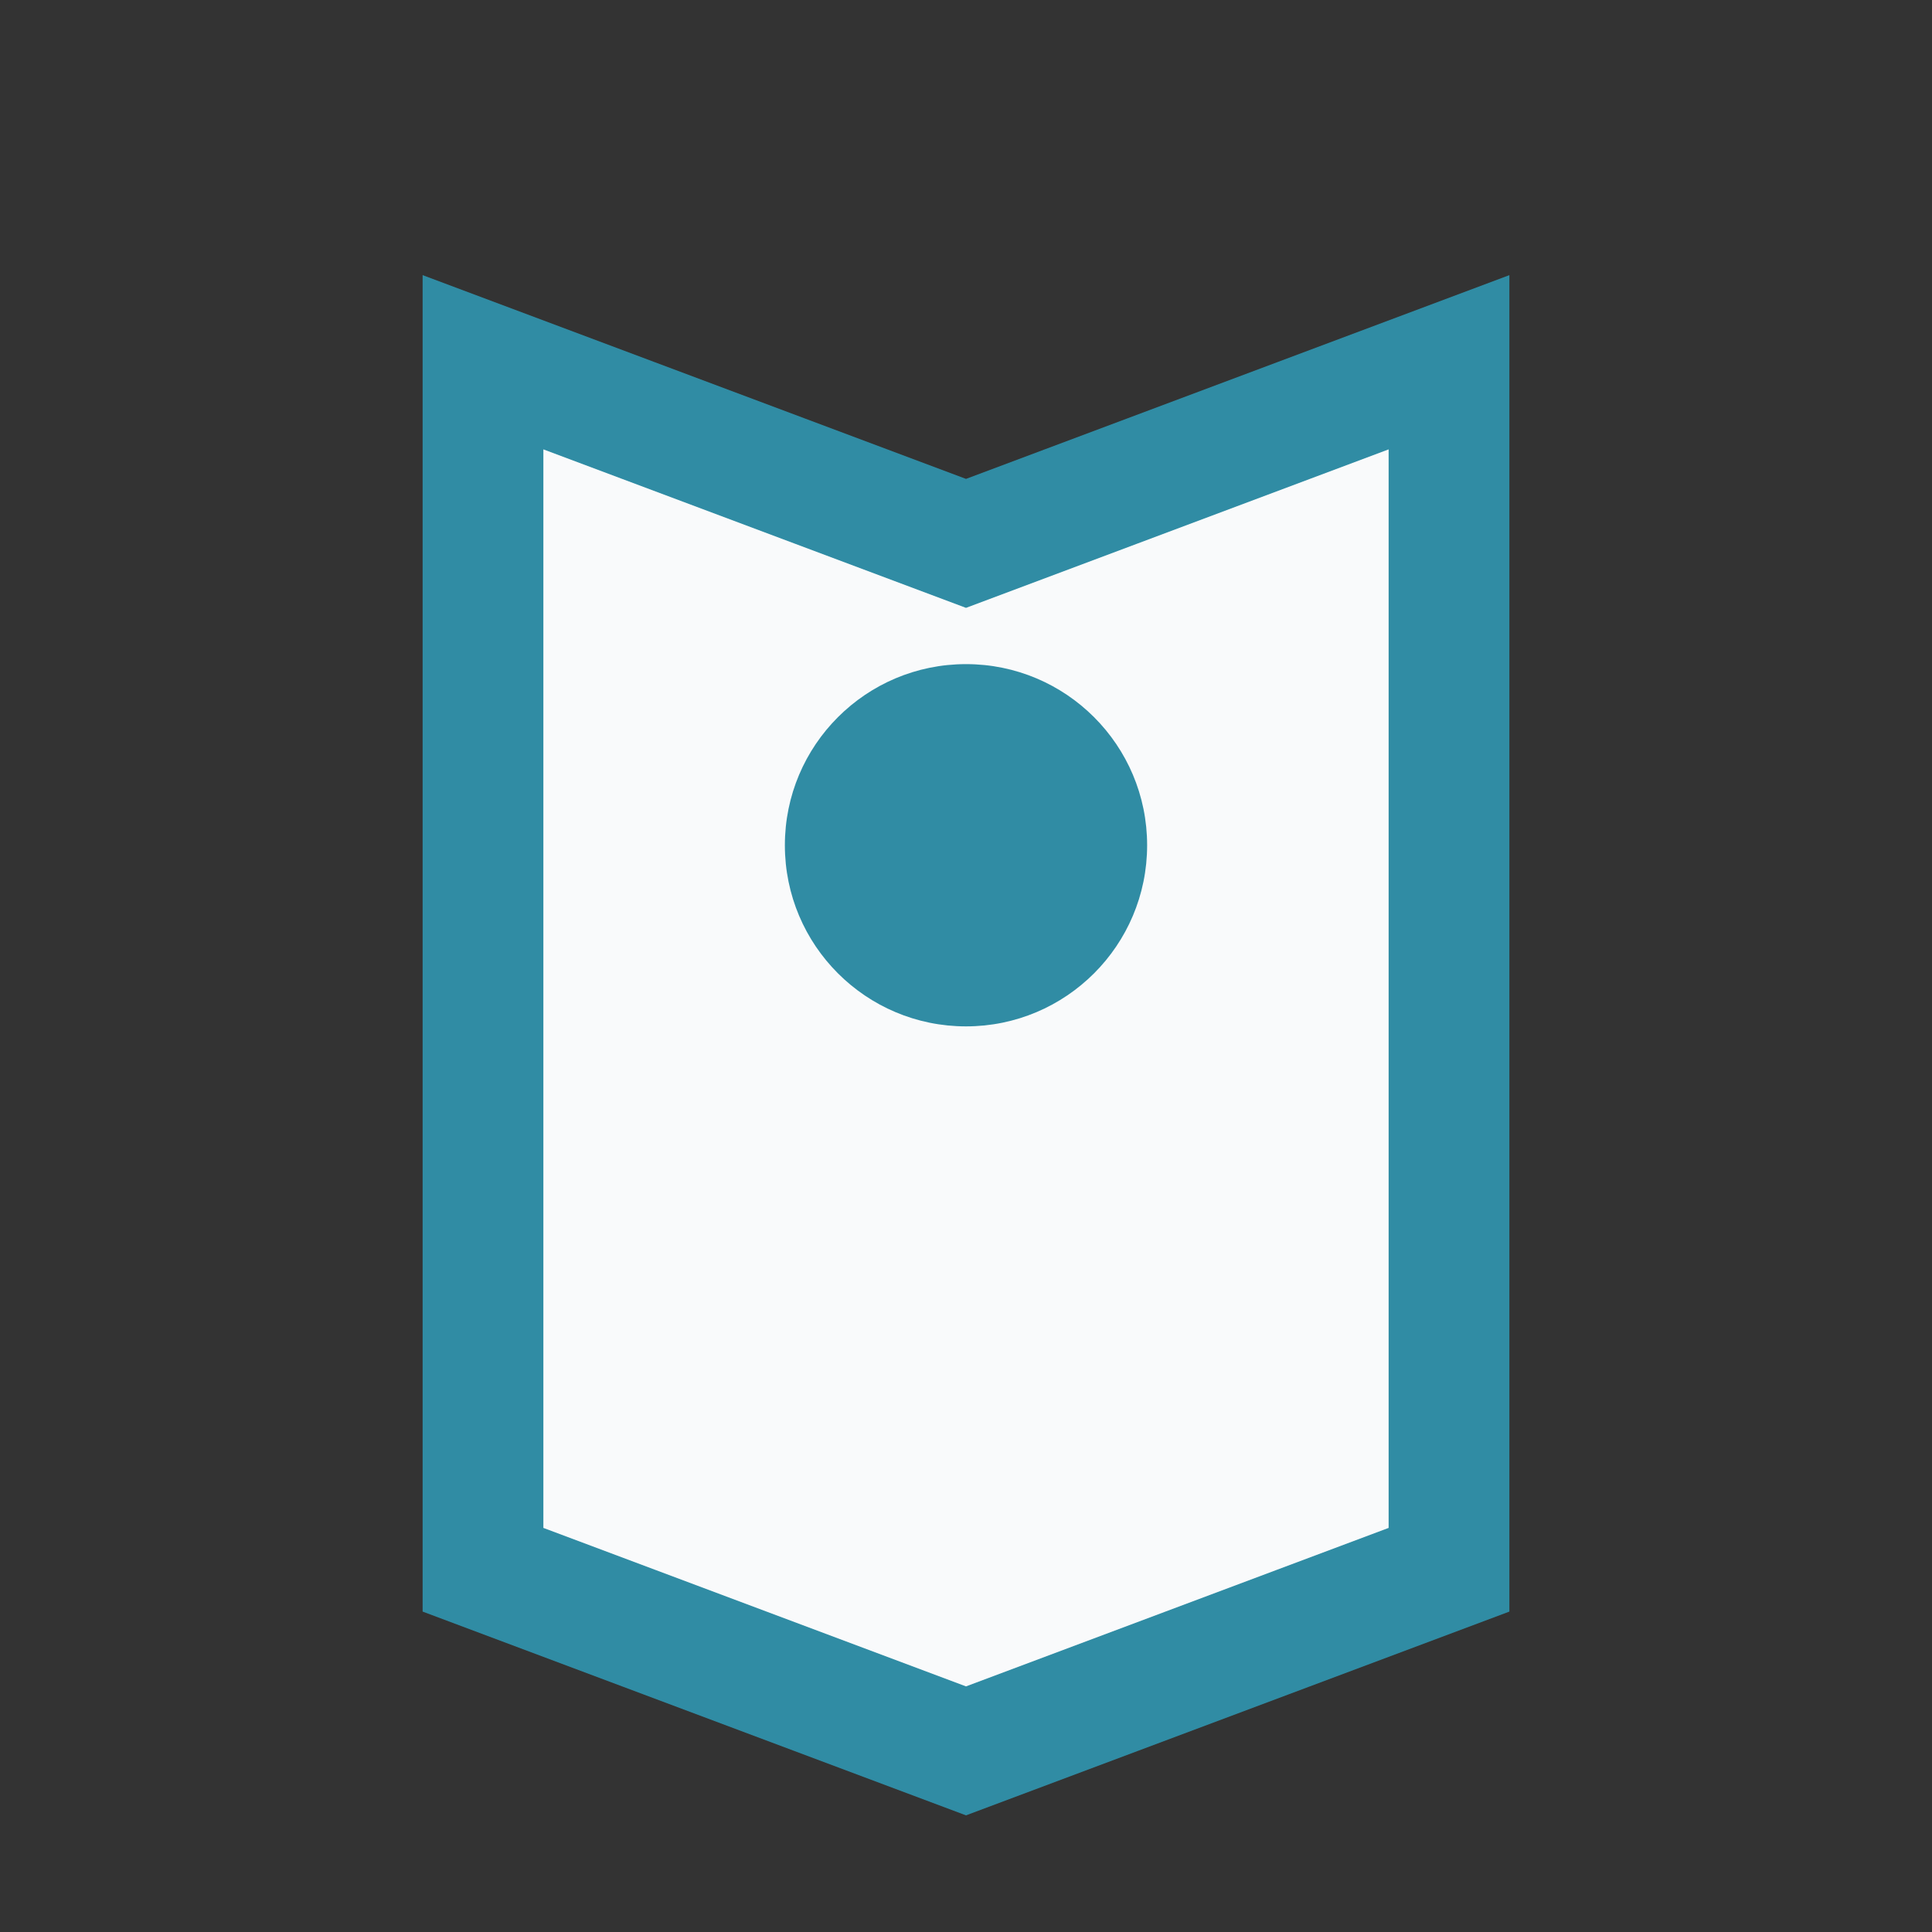
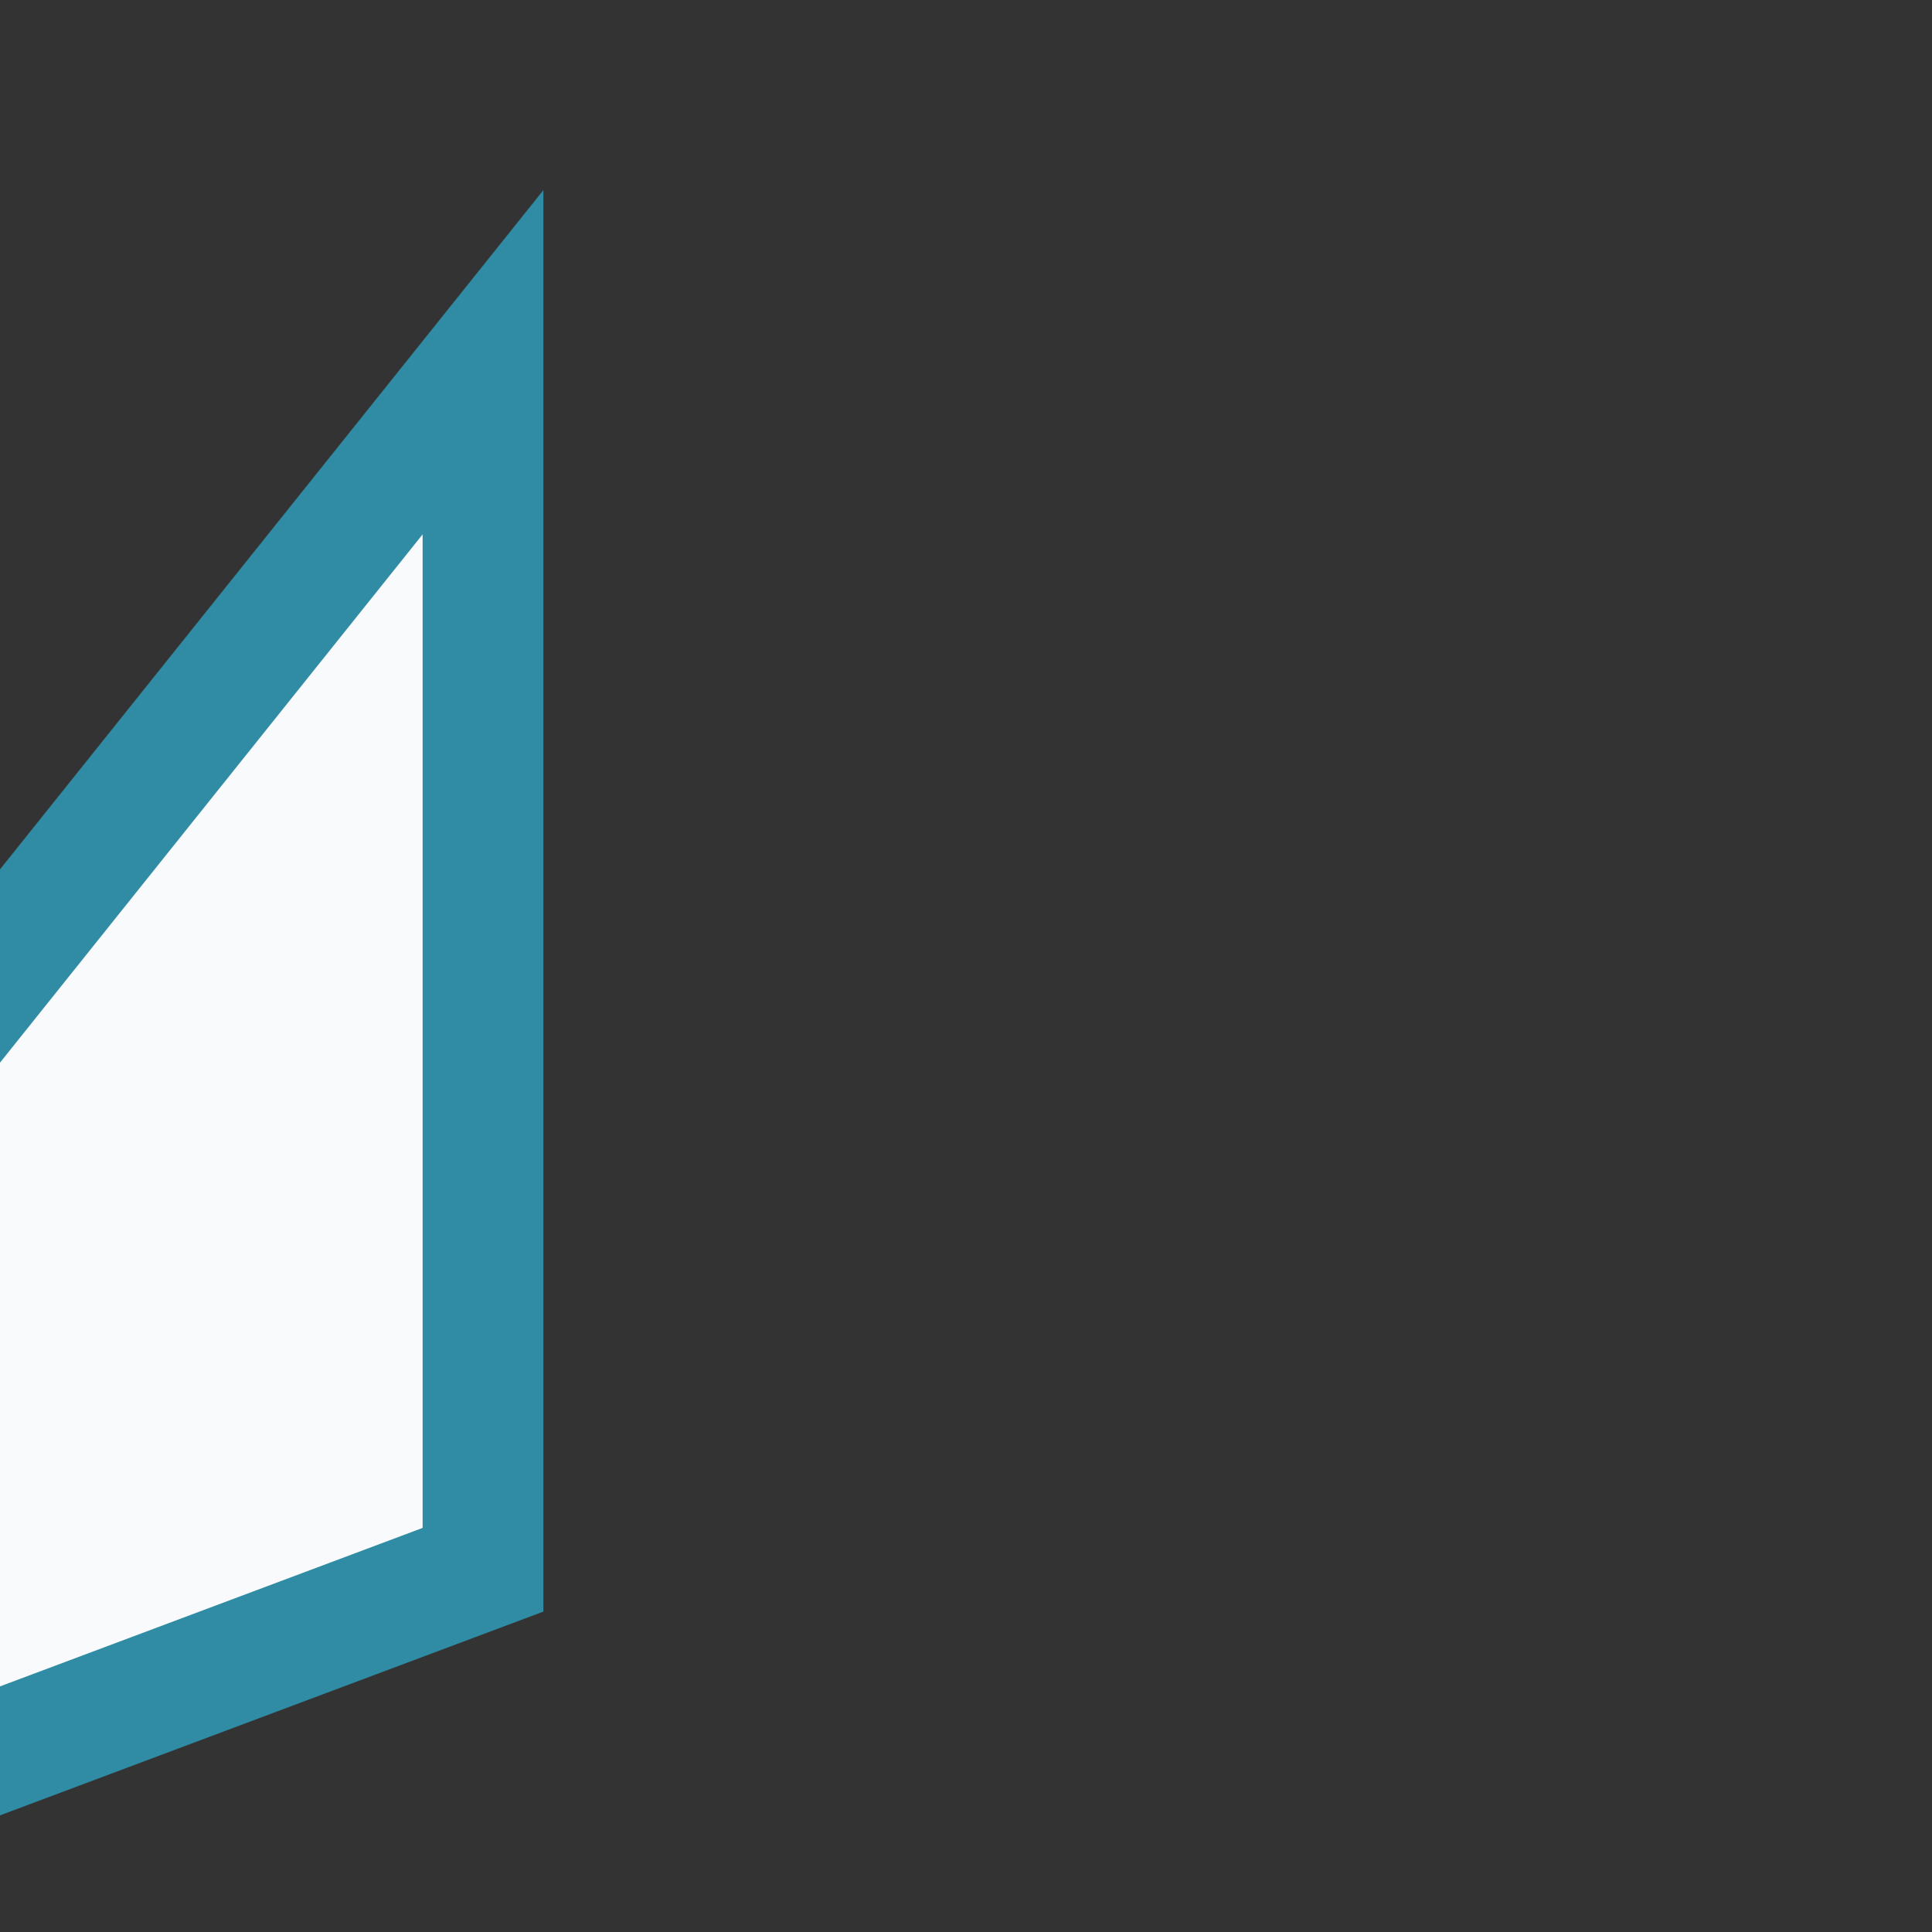
<svg xmlns="http://www.w3.org/2000/svg" width="32" height="32" viewBox="0 0 32 32">
  <rect x="0" y="0" width="32" height="32" fill="#333333" stroke="none" />
-   <path d="M8 6l8 3 8-3v20l-8 3-8-3z" fill="#F9FAFB" stroke="#308CA4" stroke-width="2" />
-   <circle cx="16" cy="14" r="3" fill="#308CA4" />
+   <path d="M8 6v20l-8 3-8-3z" fill="#F9FAFB" stroke="#308CA4" stroke-width="2" />
</svg>